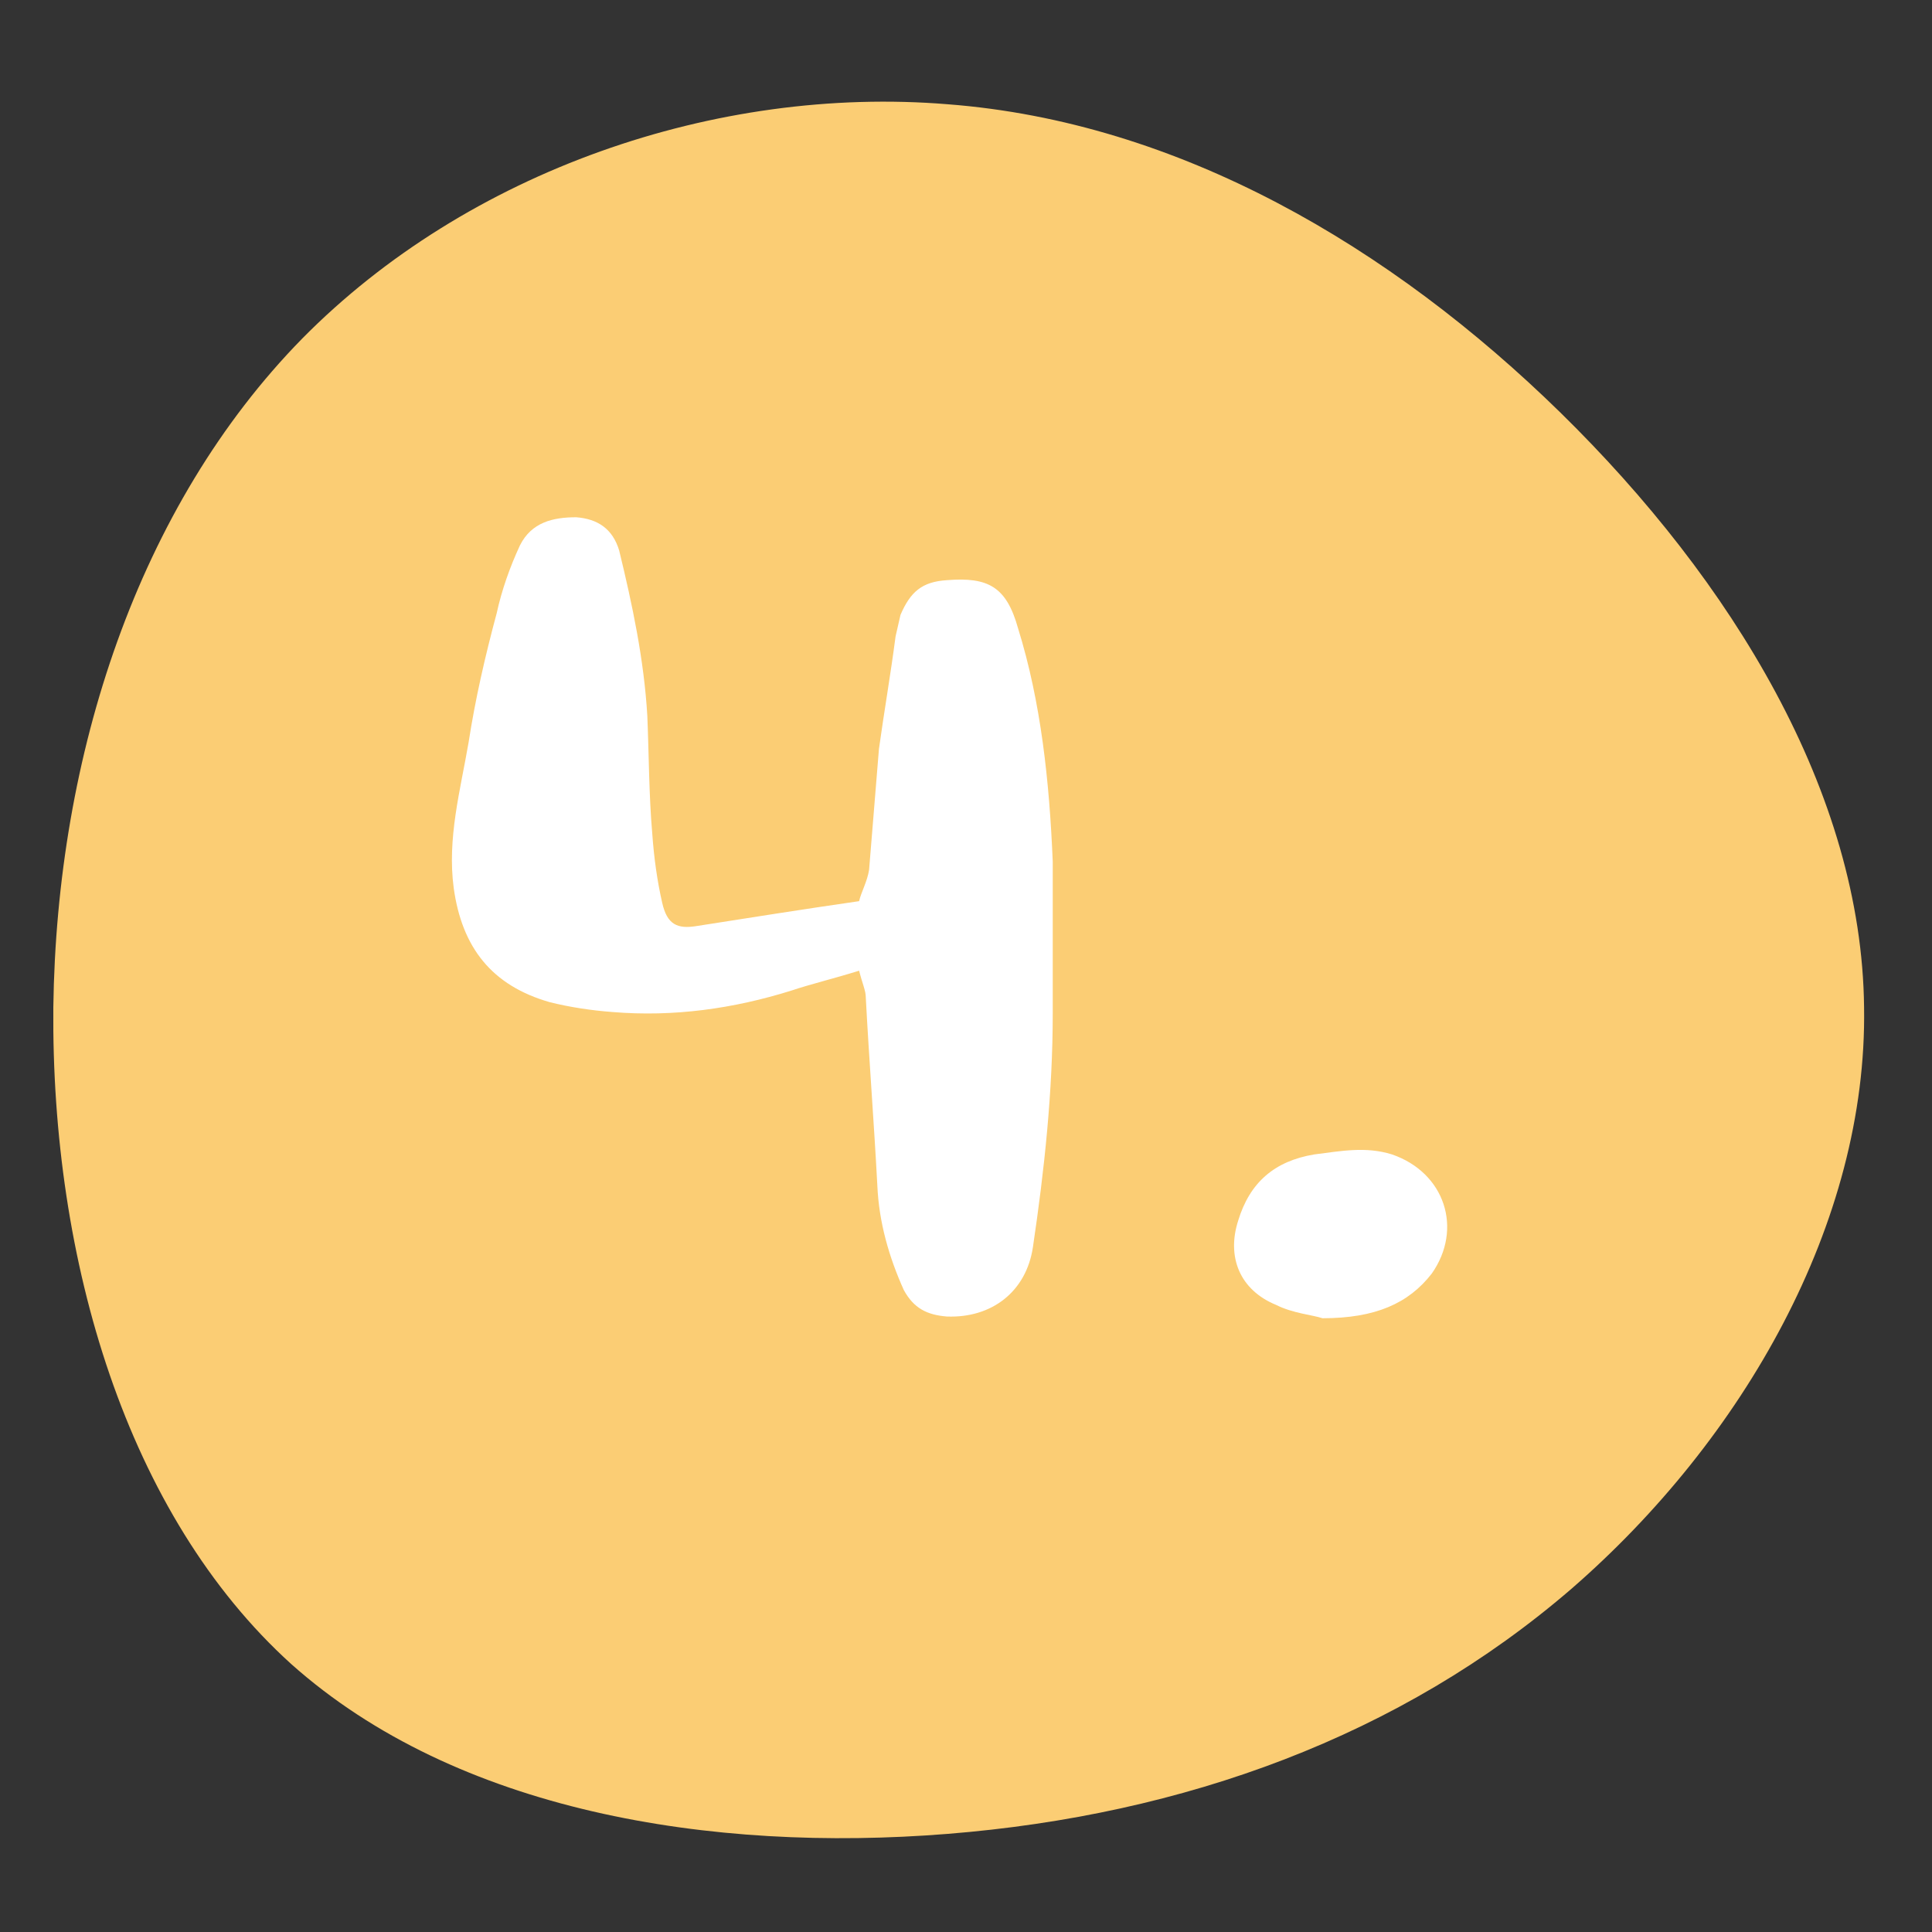
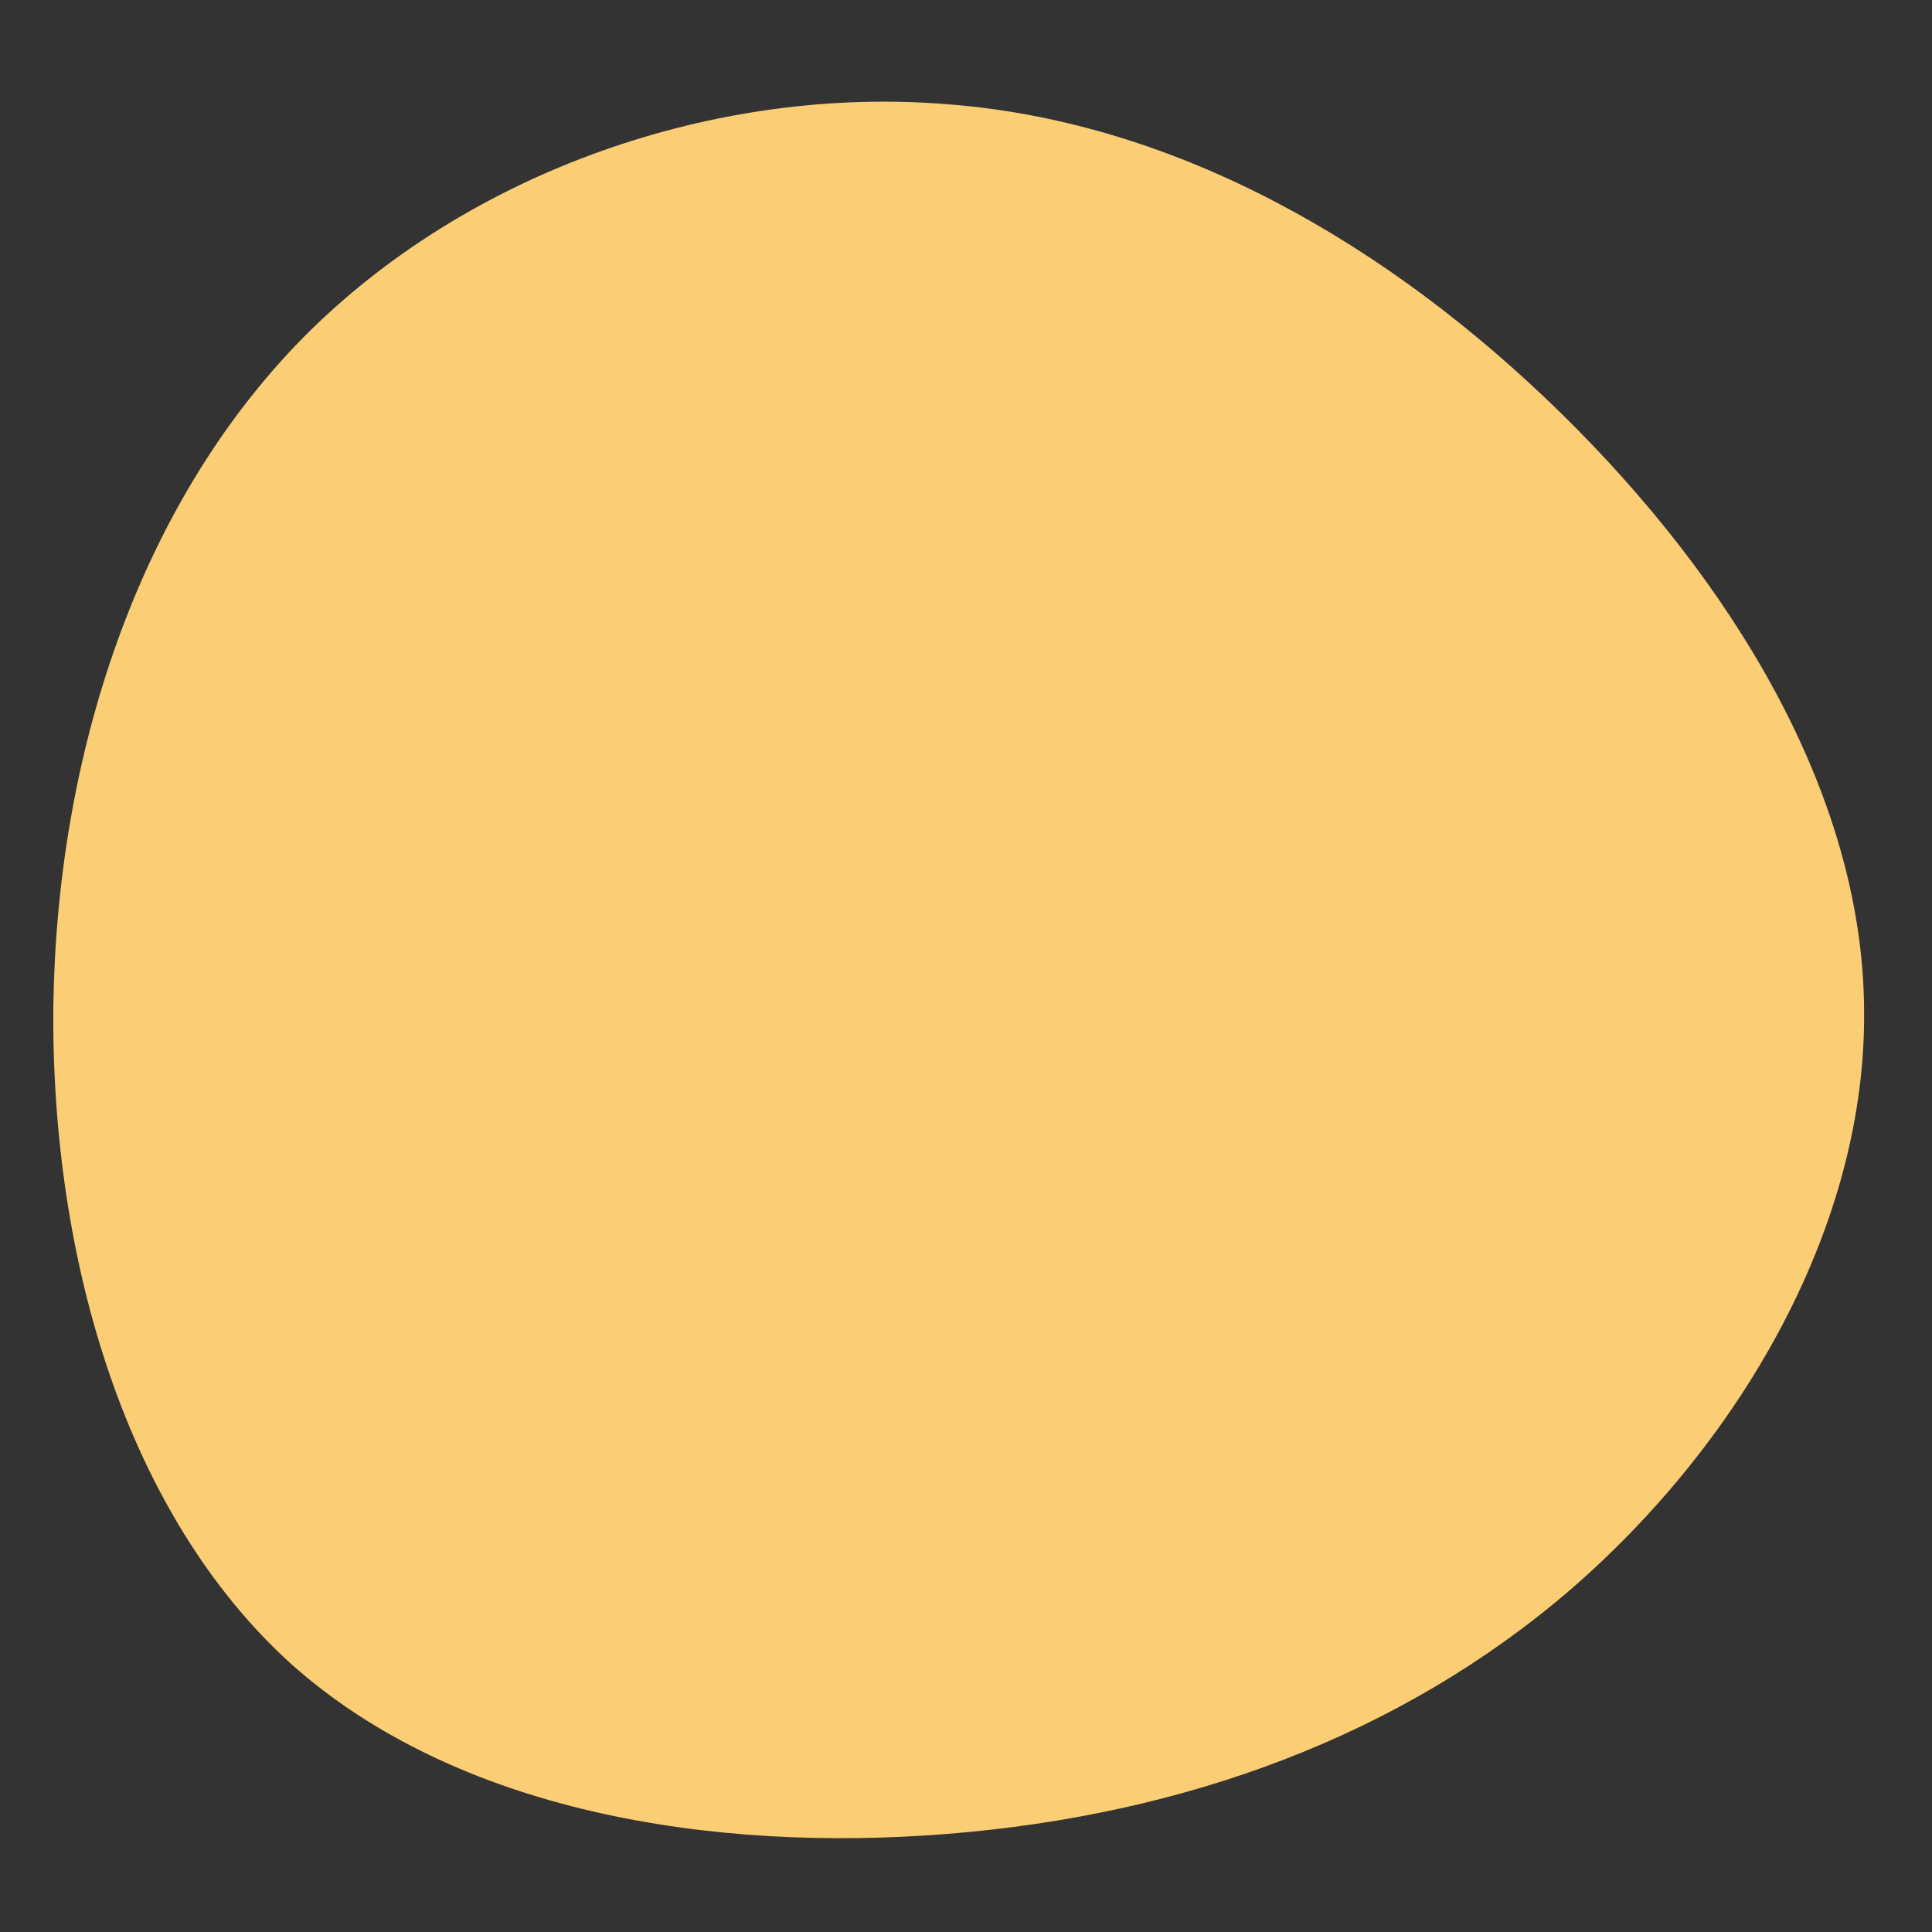
<svg xmlns="http://www.w3.org/2000/svg" width="100" zoomAndPan="magnify" viewBox="0 0 75 75" height="100" preserveAspectRatio="xMidYMid meet" version="1.0">
  <rect x="0" y="0" width="75" height="75" fill="#333333" stroke="none" />
  <defs>
    <g />
  </defs>
  <path fill="#fbcd74" d="M 60.594 16.035 C 67.234 22.547 72.277 30.781 72.363 39.105 C 72.496 47.473 67.664 55.883 61.023 61.66 C 54.383 67.395 45.973 70.457 36.785 71.191 C 27.602 71.926 17.727 70.328 11.301 64.594 C 4.918 58.812 1.984 48.938 2.07 39.105 C 2.199 29.316 5.348 19.656 11.73 13.145 C 18.156 6.633 27.816 3.312 36.785 4.047 C 45.758 4.734 53.992 9.566 60.594 16.035 Z M 60.594 16.035 " fill-opacity="1" fill-rule="nonzero" />
  <g fill="#ffffff" fill-opacity="1">
    <g transform="translate(15.621, 51.045)">
      <g>
-         <path d="M 21.137 0.062 C 22.871 0.129 24.219 -0.898 24.477 -2.633 C 24.926 -5.652 25.246 -8.672 25.246 -11.691 L 25.246 -17.602 C 25.117 -20.688 24.797 -23.77 23.898 -26.66 C 23.449 -28.266 22.742 -28.652 21.137 -28.523 C 20.172 -28.461 19.723 -28.074 19.336 -27.176 L 19.145 -26.34 C 18.953 -24.863 18.695 -23.383 18.5 -21.973 L 18.117 -17.281 C 18.051 -16.832 17.797 -16.383 17.73 -16.062 C 15.48 -15.738 13.492 -15.418 11.434 -15.098 C 10.664 -14.969 10.277 -15.16 10.086 -15.996 C 9.895 -16.832 9.766 -17.73 9.699 -18.695 C 9.57 -20.172 9.57 -21.777 9.508 -23.254 C 9.379 -25.441 8.93 -27.559 8.414 -29.68 C 8.16 -30.516 7.582 -30.902 6.746 -30.965 C 5.848 -30.965 5.012 -30.773 4.562 -29.871 C 4.176 -29.039 3.855 -28.137 3.66 -27.238 C 3.211 -25.57 2.828 -23.898 2.57 -22.227 C 2.25 -20.363 1.734 -18.5 1.992 -16.574 C 2.312 -14.262 3.469 -12.785 5.719 -12.141 C 6.488 -11.949 7.324 -11.82 8.16 -11.758 C 10.535 -11.562 12.848 -11.887 15.098 -12.59 C 15.867 -12.848 16.703 -13.043 17.73 -13.363 C 17.859 -12.848 17.988 -12.59 17.988 -12.336 C 18.117 -9.895 18.309 -7.453 18.438 -5.012 C 18.5 -3.598 18.887 -2.25 19.465 -0.965 C 19.852 -0.258 20.363 0 21.137 0.062 Z M 21.137 0.062 " />
-       </g>
+         </g>
    </g>
  </g>
  <g fill="#ffffff" fill-opacity="1">
    <g transform="translate(42.796, 51.045)">
      <g>
-         <path d="M 8.543 0.129 C 10.602 0.129 11.887 -0.449 12.785 -1.605 C 14.004 -3.34 13.297 -5.523 11.242 -6.23 C 10.215 -6.551 9.25 -6.359 8.223 -6.23 C 6.68 -5.973 5.719 -5.141 5.27 -3.66 C 4.816 -2.25 5.332 -0.965 6.746 -0.387 C 7.387 -0.062 8.16 0 8.543 0.129 Z M 8.543 0.129 " />
-       </g>
+         </g>
    </g>
  </g>
</svg>